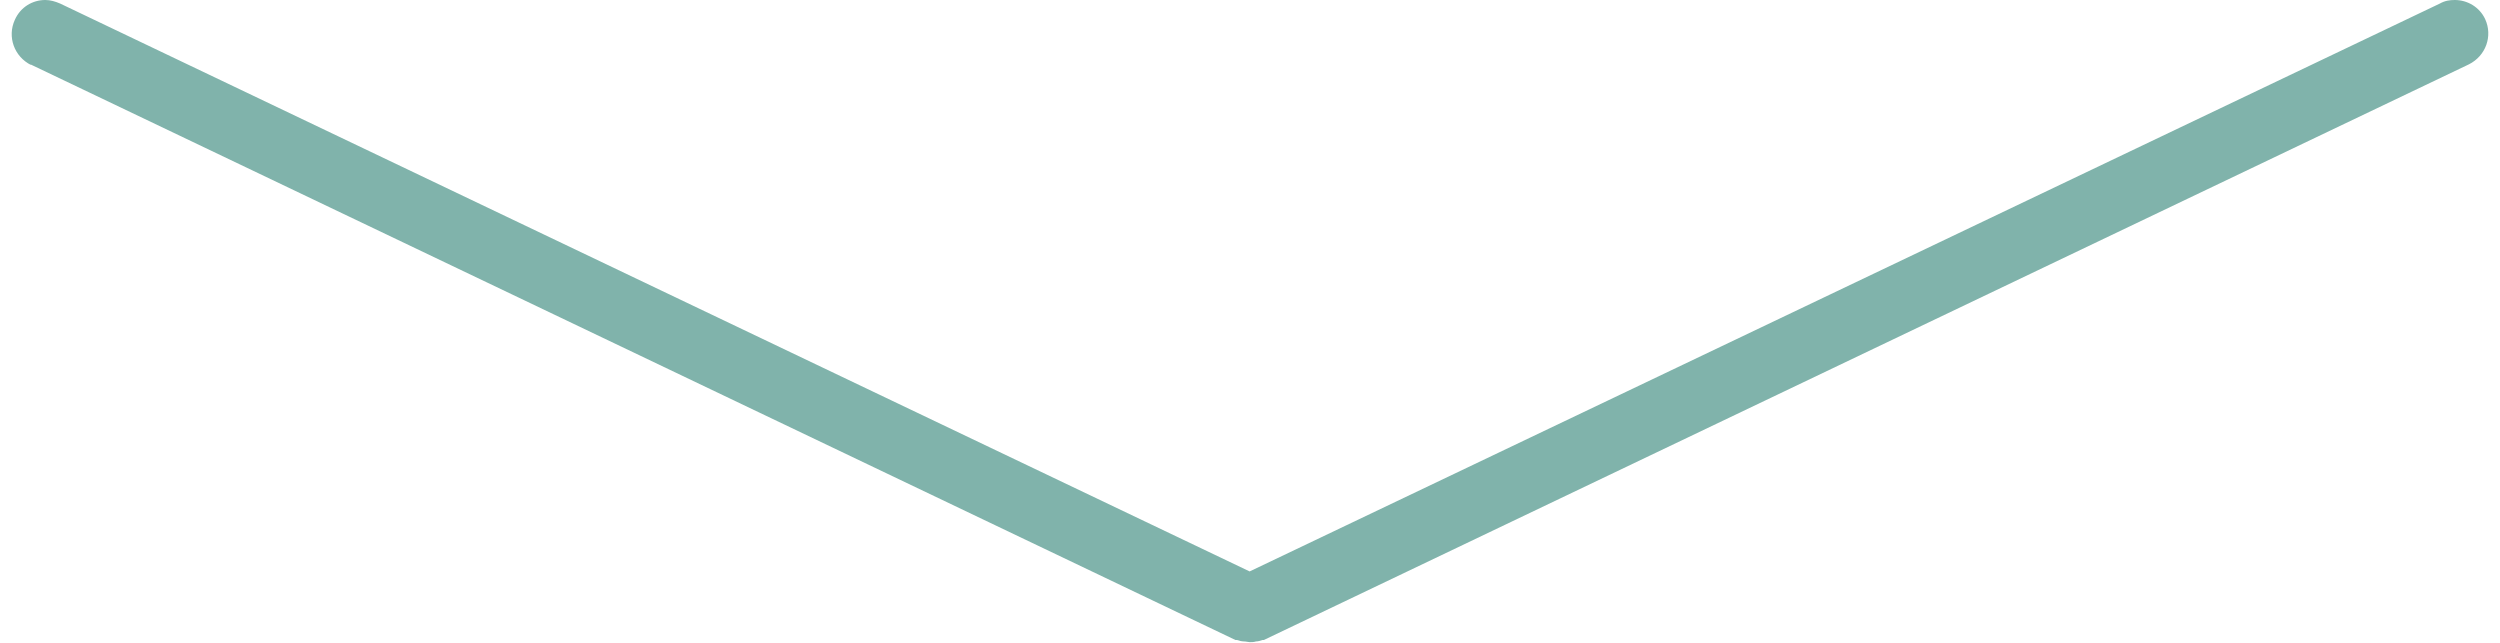
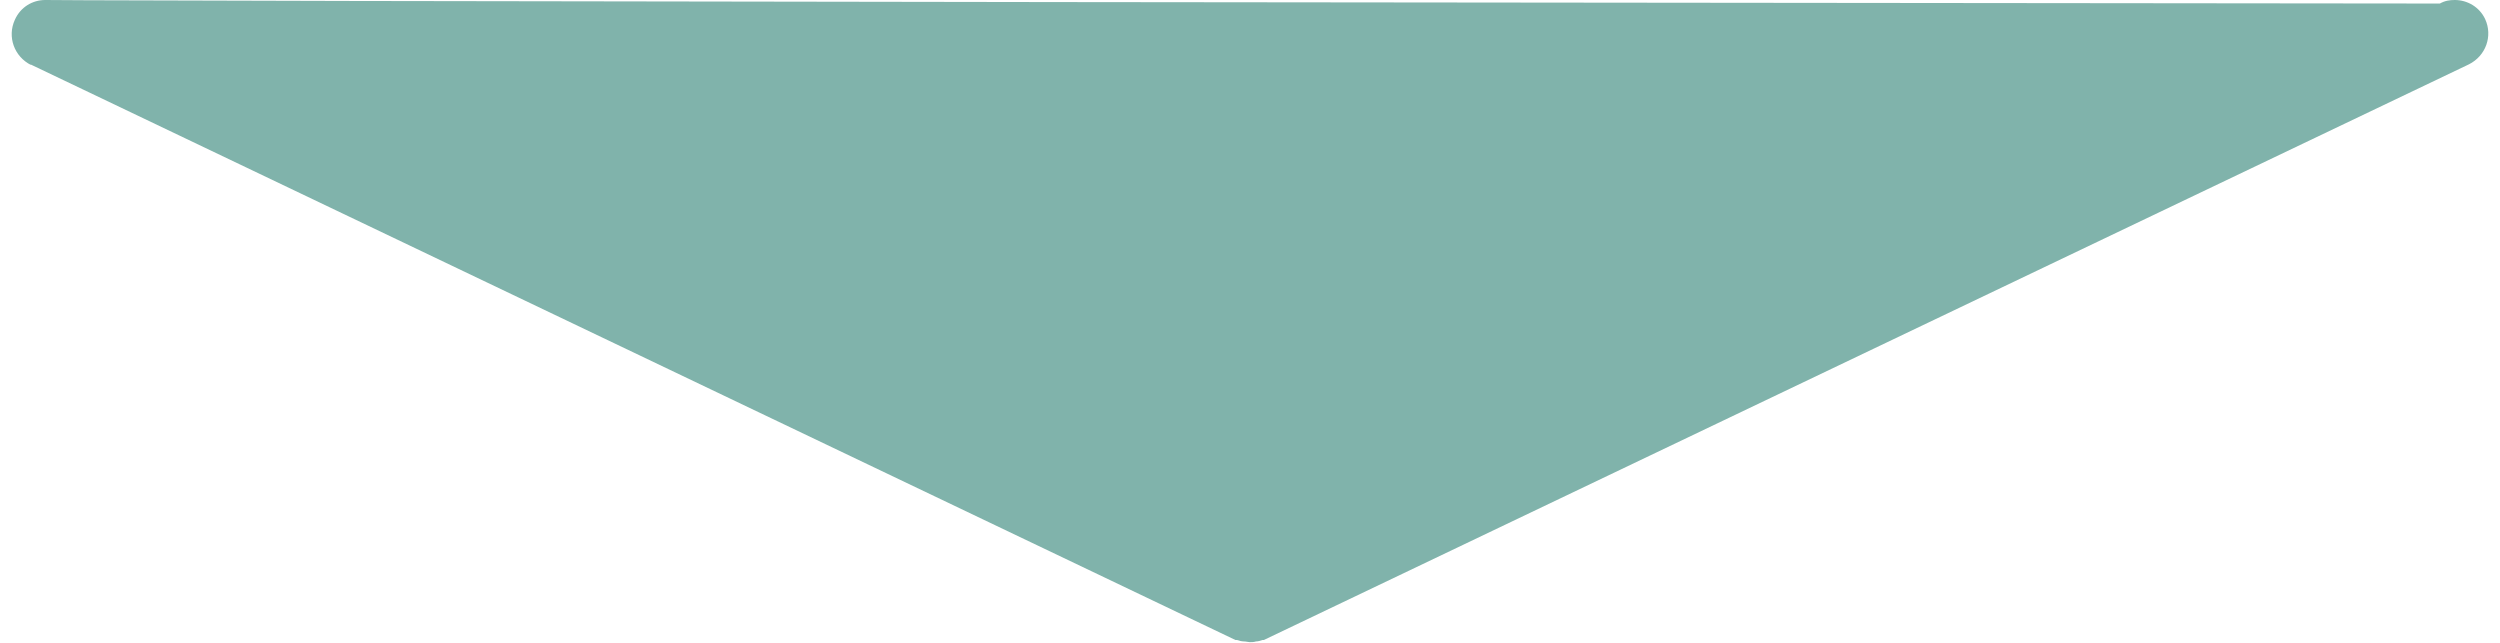
<svg xmlns="http://www.w3.org/2000/svg" id="Layer_2" data-name="Layer 2" width="35" height="9" viewBox="0 0 35.03 9.09">
  <defs>
    <style>
      .cls-1 {
        fill: #80b3ab;
      }
    </style>
  </defs>
  <g id="Layer_1-2" data-name="Layer 1">
-     <path class="cls-1" d="M.27,.91L17.31,9.05s.02,0,.02,0c.03,.01,.07,.02,.1,.02,.03,0,.06,.01,.08,.01,.03,0,.06,0,.09-.01,.03,0,.06-.01,.09-.02,0,0,.02,0,.02,0L34.75,.91c.24-.12,.34-.4,.23-.64-.08-.17-.25-.27-.43-.27-.07,0-.14,.01-.21,.05L17.51,8.08,.69,.05C.62,.02,.55,0,.48,0,.3,0,.13,.1,.05,.28c-.11,.24-.01,.52,.23,.64Z" />
+     <path class="cls-1" d="M.27,.91L17.31,9.05s.02,0,.02,0c.03,.01,.07,.02,.1,.02,.03,0,.06,.01,.08,.01,.03,0,.06,0,.09-.01,.03,0,.06-.01,.09-.02,0,0,.02,0,.02,0L34.75,.91c.24-.12,.34-.4,.23-.64-.08-.17-.25-.27-.43-.27-.07,0-.14,.01-.21,.05C.62,.02,.55,0,.48,0,.3,0,.13,.1,.05,.28c-.11,.24-.01,.52,.23,.64Z" />
  </g>
</svg>